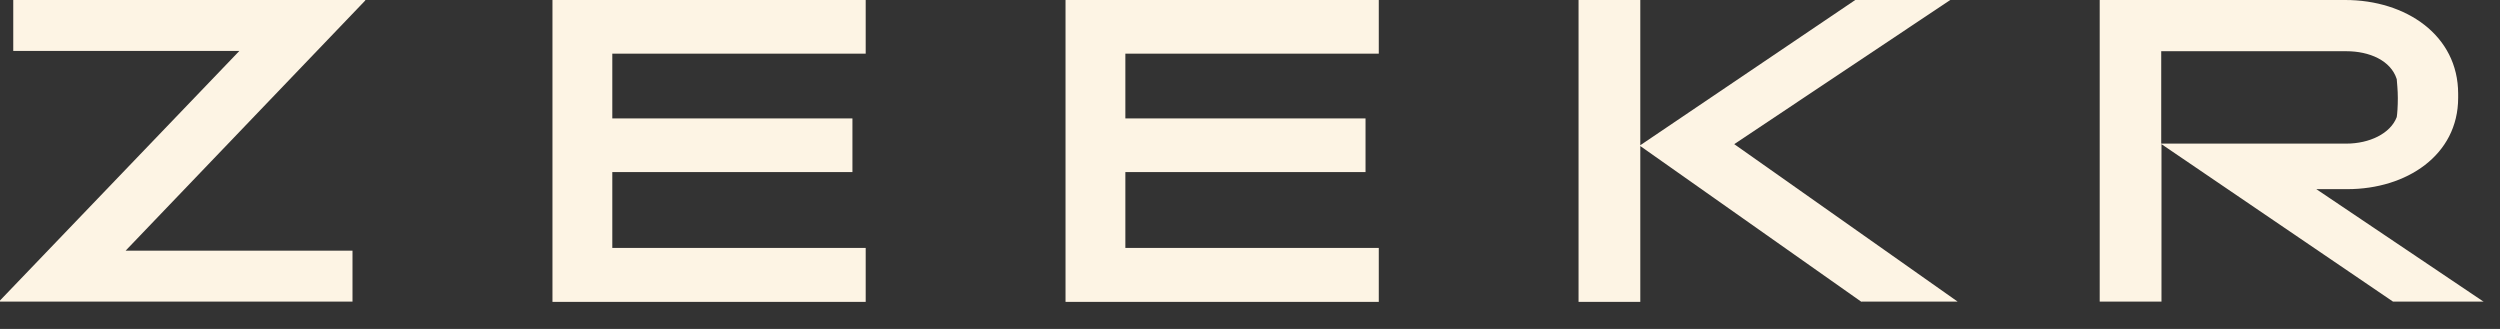
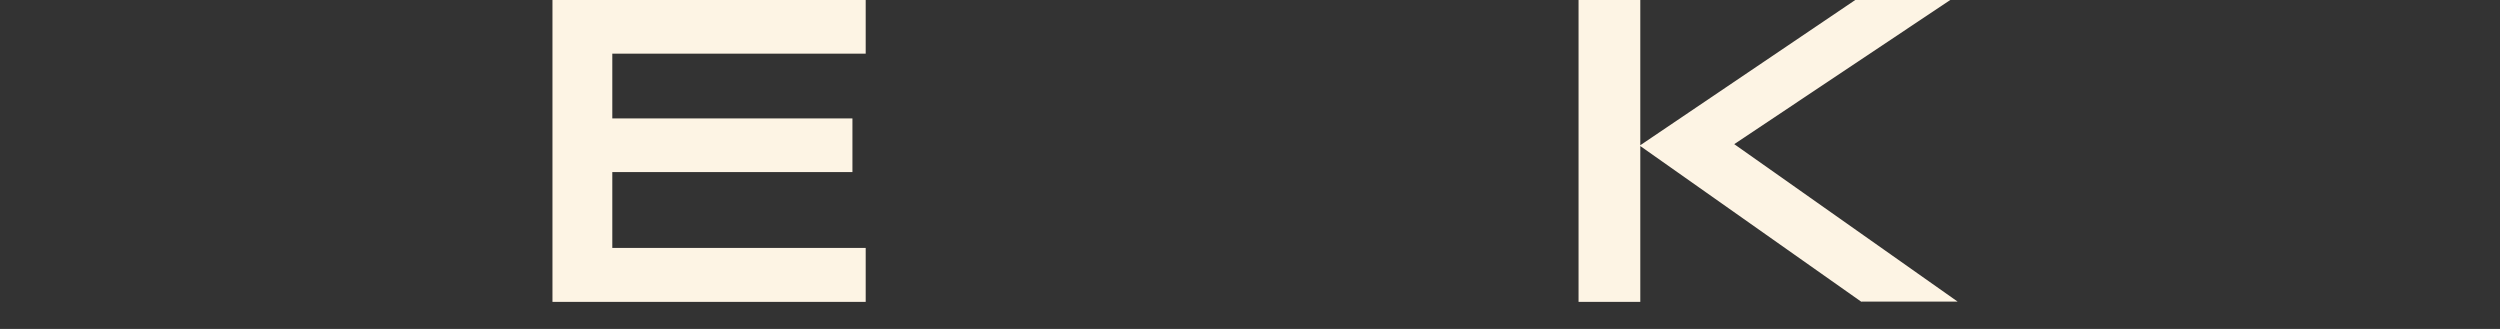
<svg xmlns="http://www.w3.org/2000/svg" width="76" height="10" viewBox="0 0 76 10" fill="none">
  <rect x="0" y="0" width="76" height="10" fill="#333333" stroke="none" />
-   <path d="M11.094 0.025L3.819 7.62H10.716V9.168H0V9.135L7.276 1.549H0.403V0H11.102V0.025H11.094Z" fill="#FDF4E4" />
  <path d="M56.589 9.177L49.865 4.44V9.177H47.988V0H49.865V4.415L56.4 0H59.288L52.721 4.382L59.511 9.168H56.589V9.177Z" fill="#FDF4E4" />
-   <path d="M75.51 9.177L70.416 5.75H71.362C73.156 5.75 74.728 4.72 74.728 2.974V2.85C74.728 1.071 73.141 0 71.296 0H63.831V9.168H65.709V4.382L72.746 9.168H75.51V9.177ZM65.701 1.557H71.329C72.029 1.557 72.68 1.837 72.861 2.405C72.868 2.504 72.894 2.743 72.894 2.982C72.894 3.229 72.877 3.468 72.861 3.559C72.671 4.061 72.029 4.366 71.329 4.366H65.701V1.557Z" fill="#FDF4E4" />
  <path d="M26.317 7.546V9.177H16.795V0H26.317V1.631H18.614V3.6H25.914V5.231H18.614V7.537H26.317V7.546Z" fill="#FDF4E4" />
-   <path d="M41.915 7.546V9.177H32.392V0H41.915V1.631H34.211V3.6H41.512V5.231H34.211V7.537H41.915V7.546Z" fill="#FDF4E4" />
</svg>